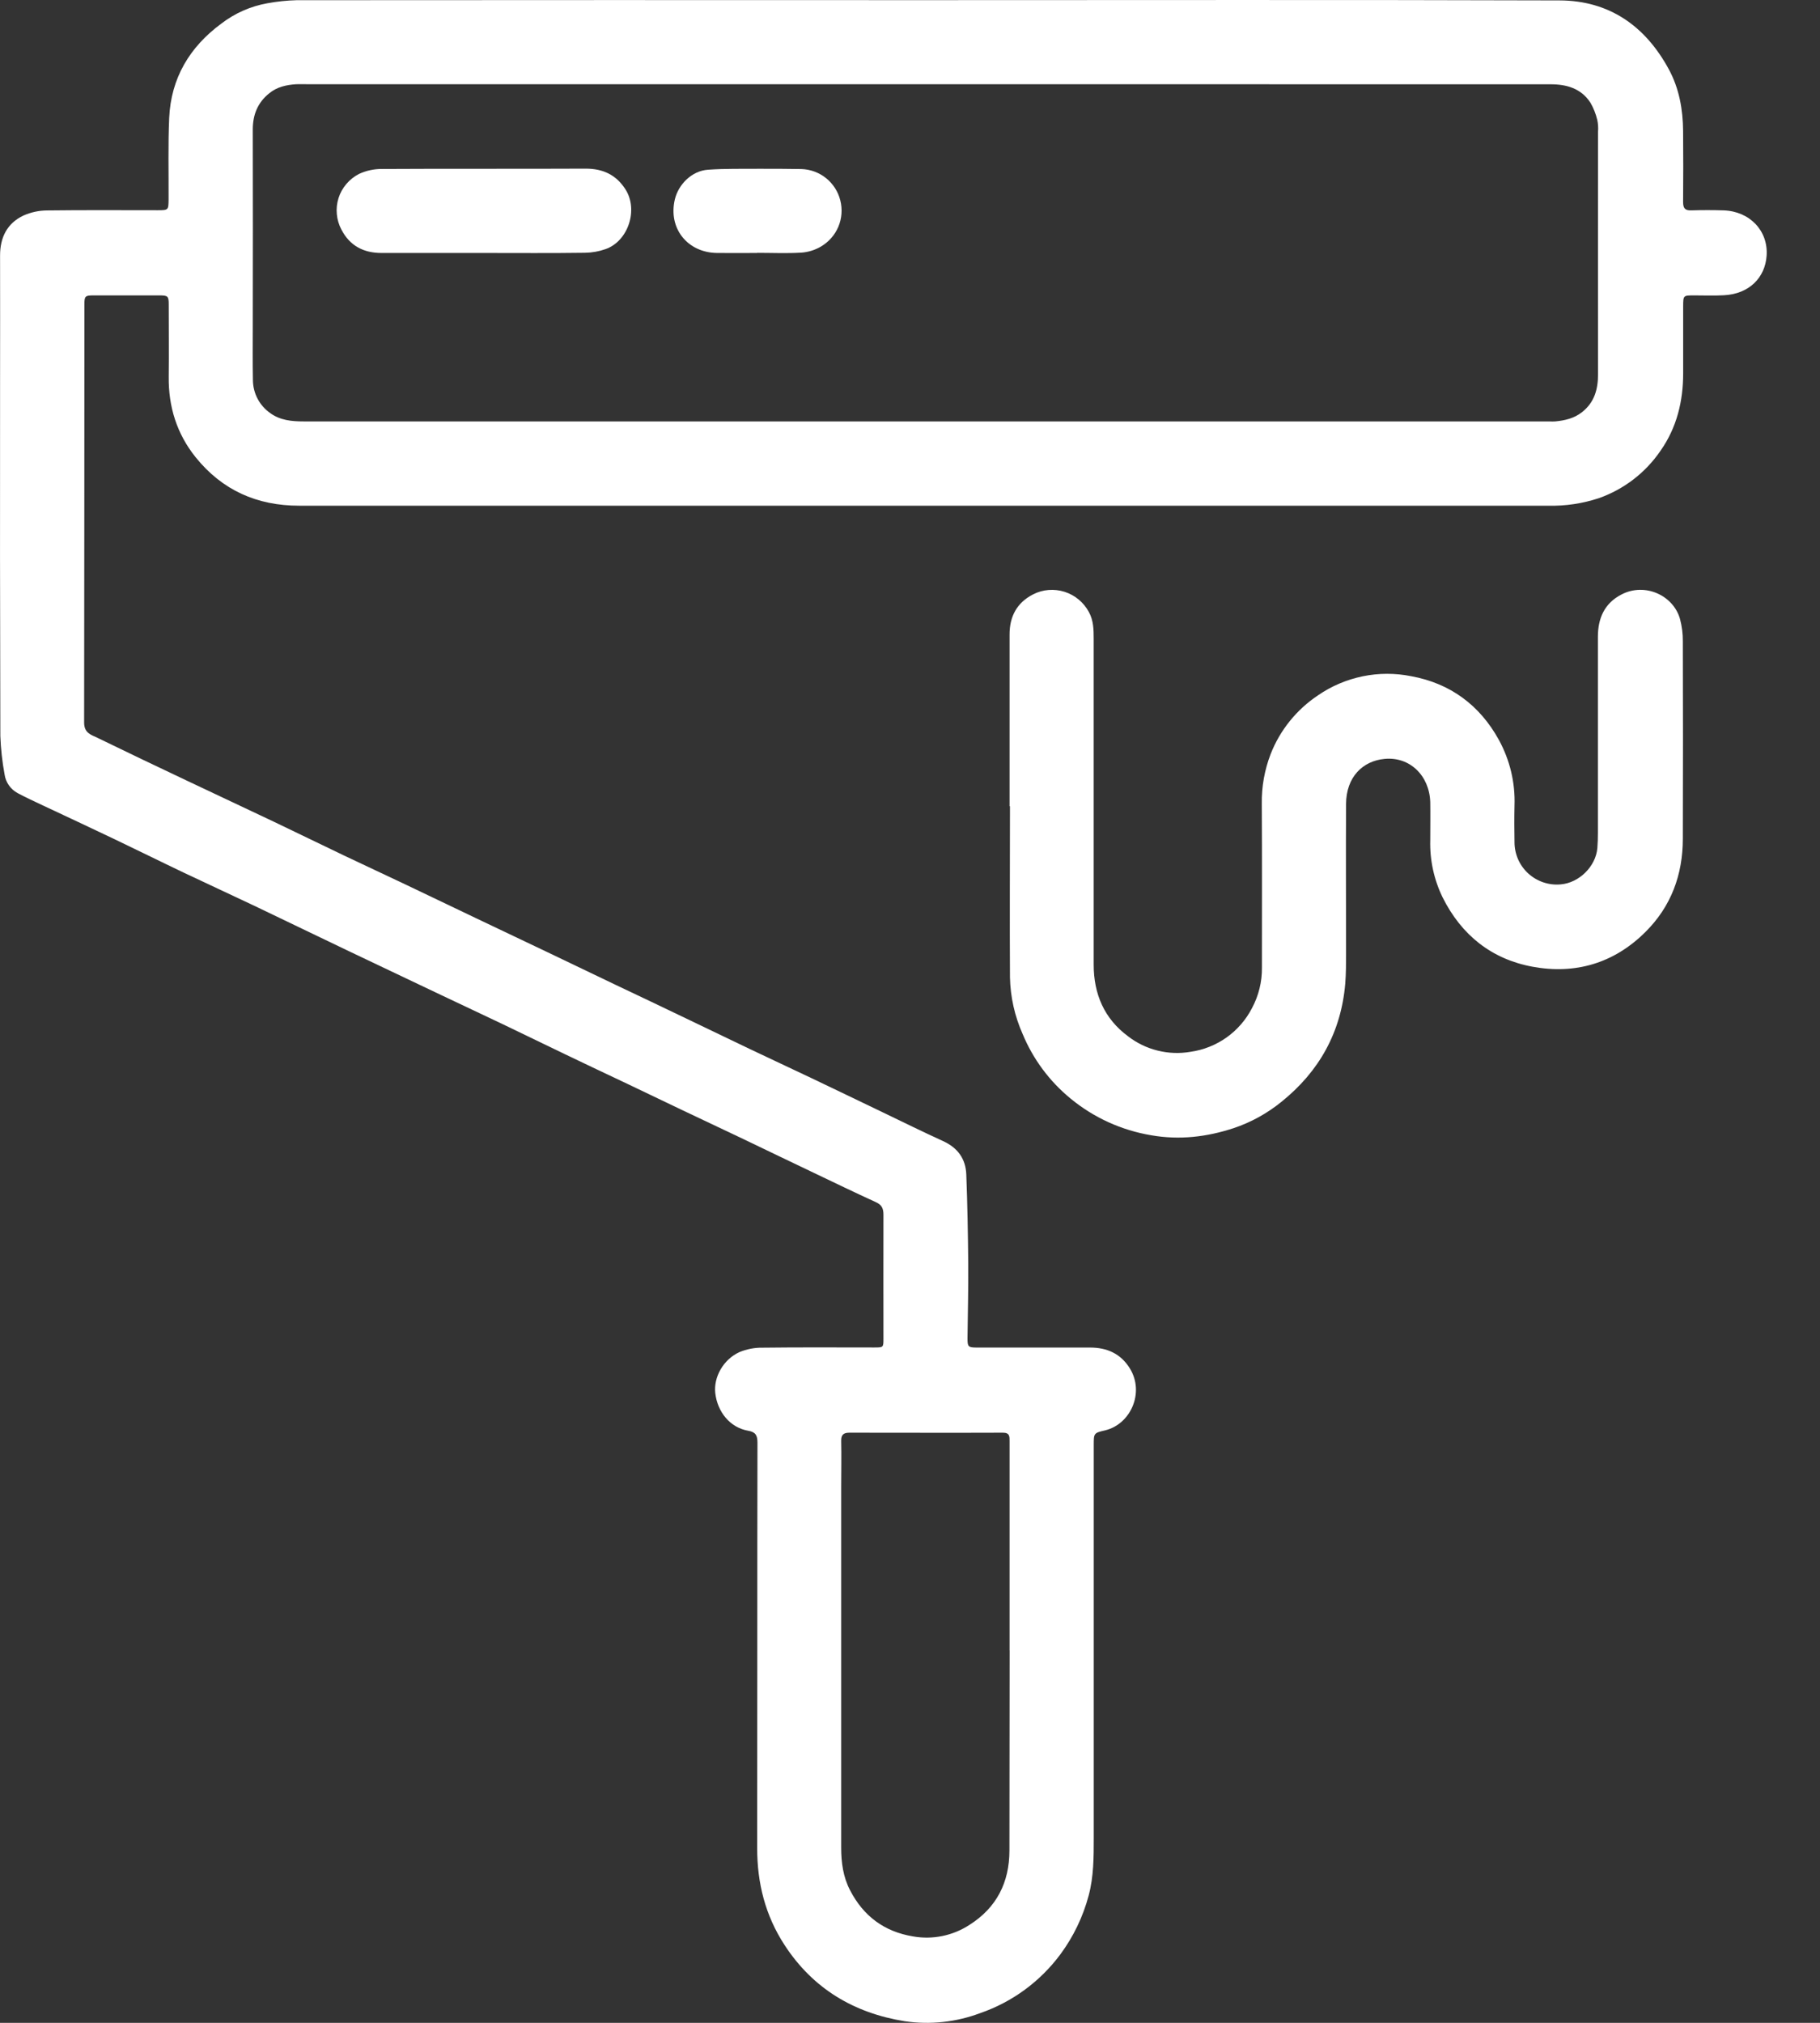
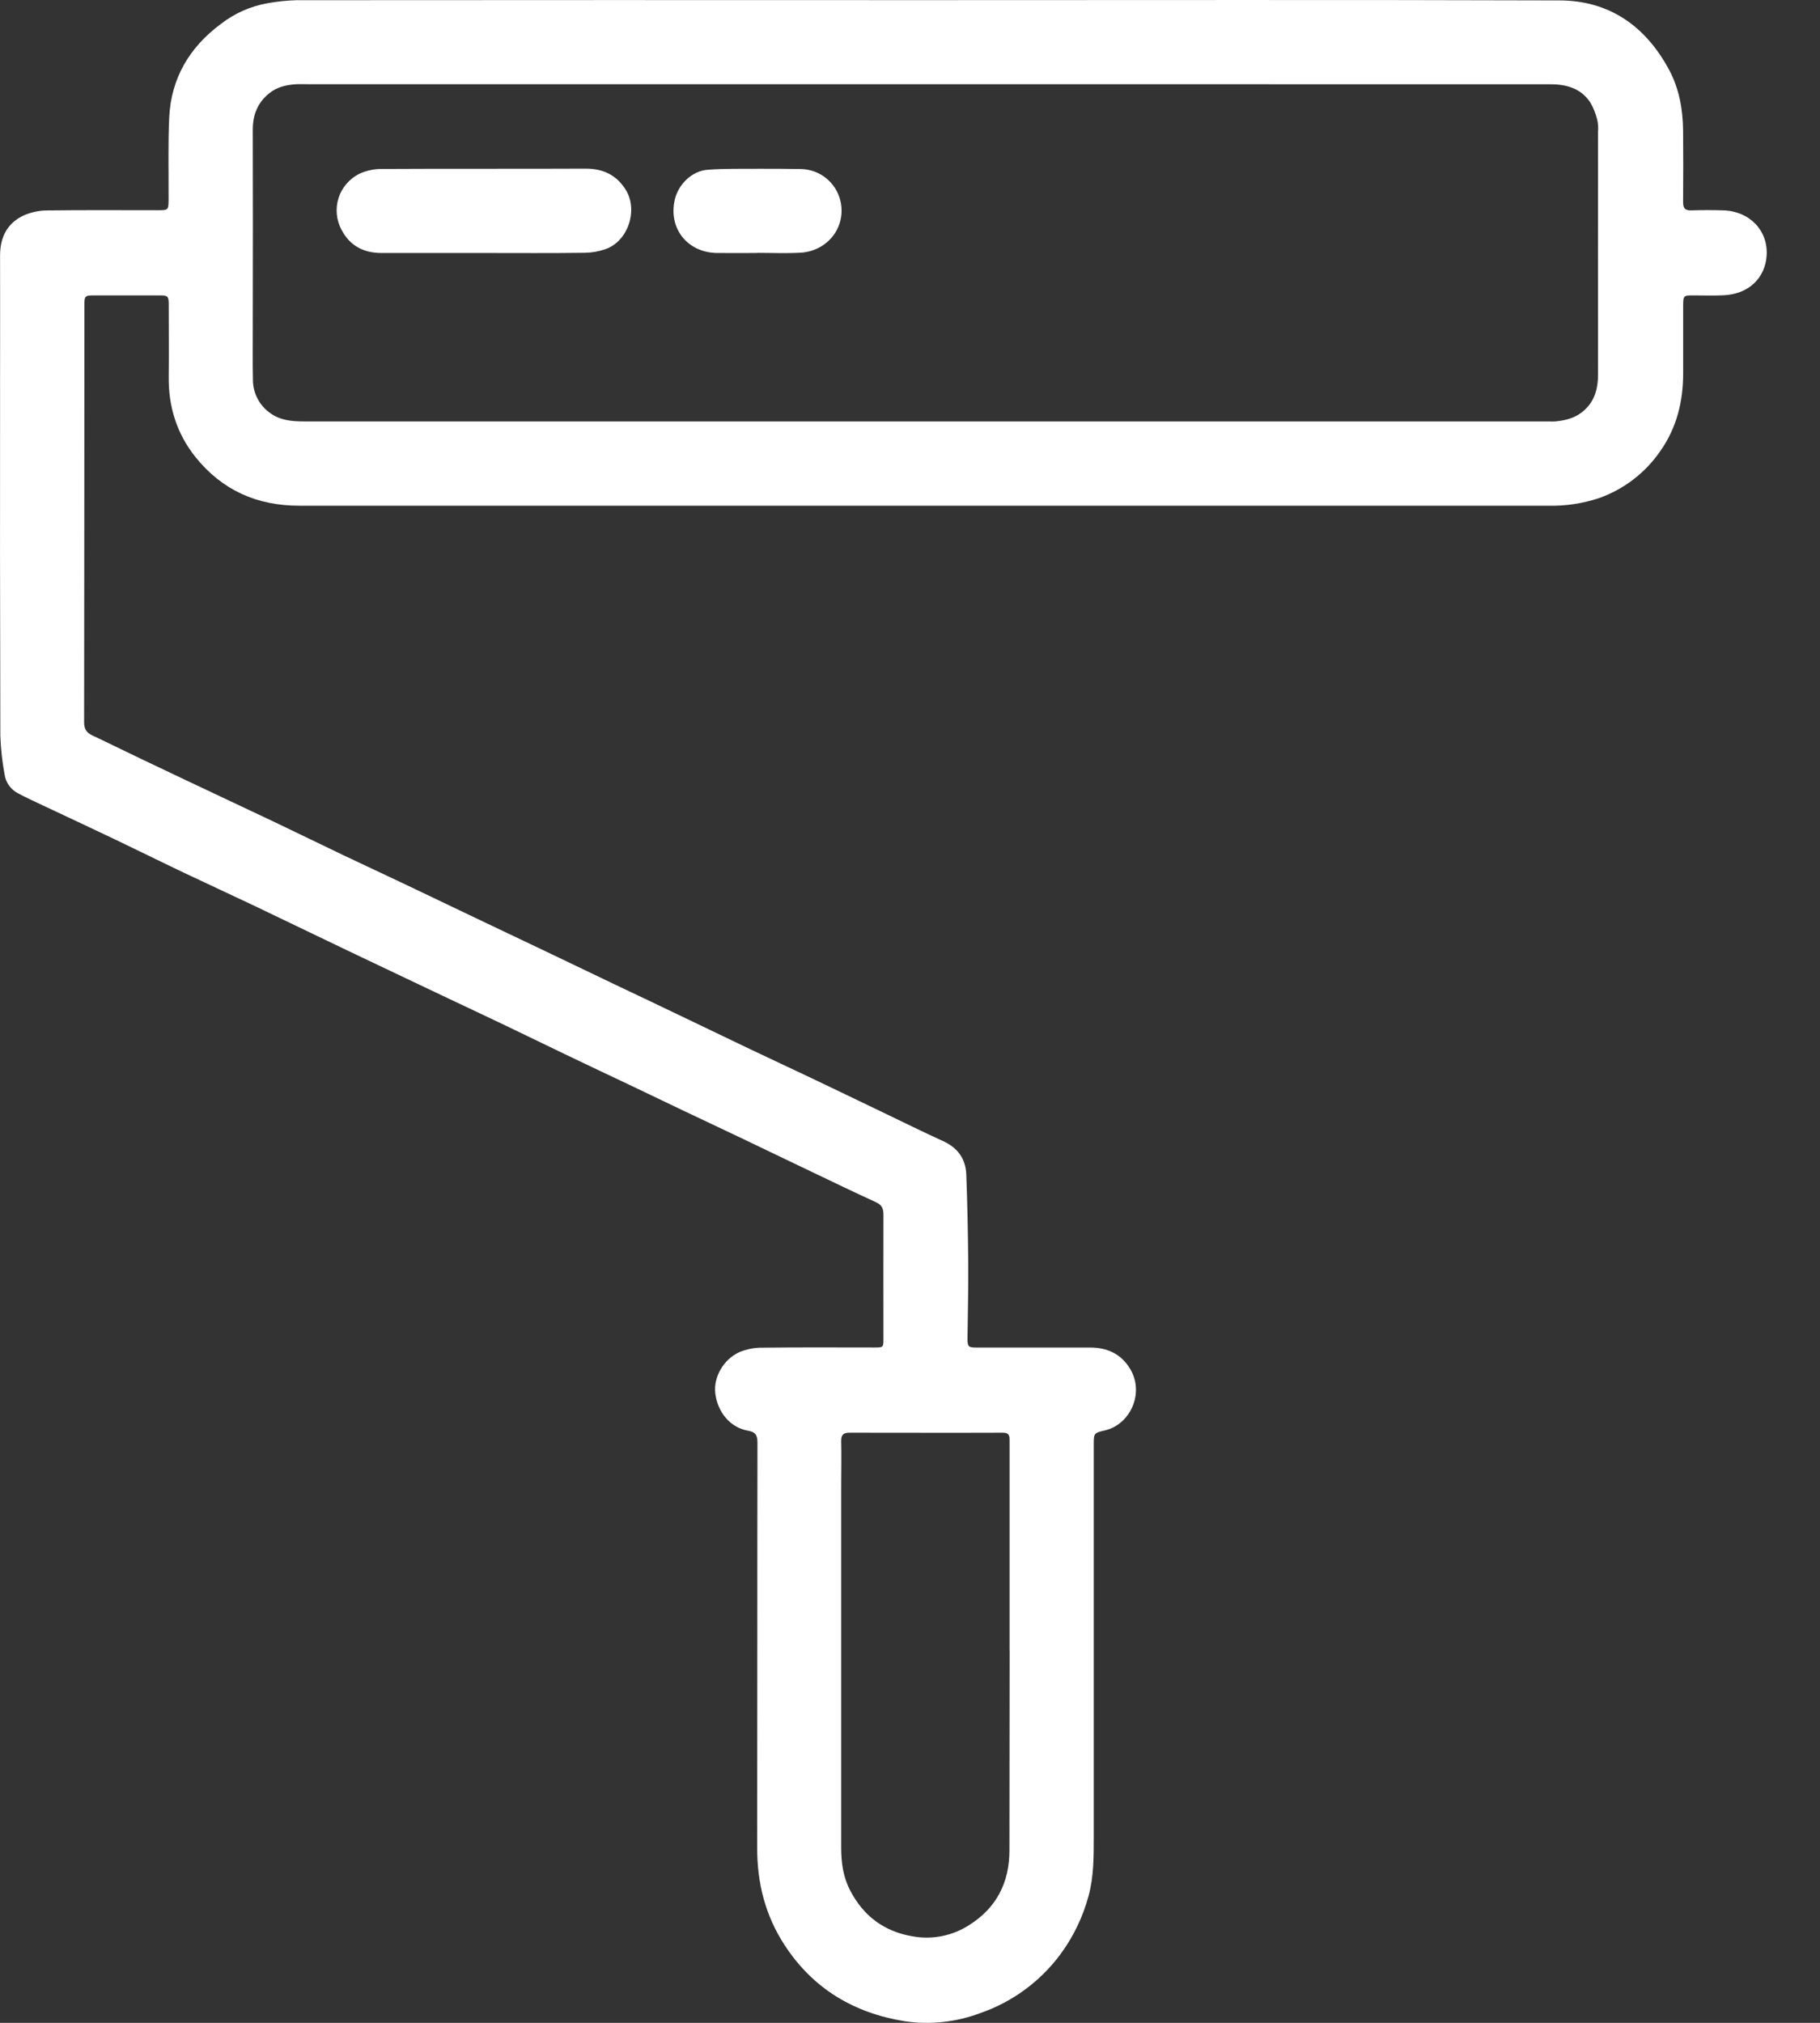
<svg xmlns="http://www.w3.org/2000/svg" width="27" height="30" viewBox="0 0 27 30" fill="none">
  <rect x="0" y="0" width="27" height="30" fill="#333333" stroke="none" />
  <path d="M13.73 0.002C16.866 0.002 20.002 -0.004 23.137 0.006C23.873 0.009 24.41 0.385 24.759 1.031C24.912 1.315 24.966 1.624 24.969 1.942C24.972 2.293 24.972 2.645 24.969 2.997C24.969 3.091 25 3.124 25.093 3.12C25.252 3.115 25.412 3.115 25.57 3.12C25.956 3.133 26.234 3.421 26.208 3.793C26.186 4.118 25.948 4.361 25.572 4.379C25.426 4.387 25.28 4.381 25.134 4.381C24.971 4.381 24.971 4.381 24.97 4.541C24.97 4.873 24.97 5.204 24.97 5.536C24.97 5.952 24.875 6.342 24.634 6.685C24.411 7.012 24.09 7.258 23.717 7.389C23.476 7.468 23.224 7.506 22.971 7.5C16.793 7.499 10.616 7.499 4.439 7.5C3.812 7.5 3.296 7.27 2.902 6.781C2.624 6.435 2.498 6.033 2.503 5.588C2.507 5.23 2.503 4.872 2.503 4.514C2.503 4.394 2.491 4.381 2.368 4.381C2.04 4.381 1.712 4.381 1.384 4.381C1.262 4.381 1.252 4.394 1.252 4.517C1.252 6.583 1.25 8.65 1.248 10.715C1.248 10.872 1.349 10.896 1.443 10.941C1.885 11.156 2.328 11.368 2.773 11.578C3.202 11.781 3.631 11.982 4.061 12.186C4.408 12.351 4.753 12.521 5.1 12.686C5.41 12.834 5.721 12.977 6.031 13.125C6.37 13.286 6.707 13.449 7.046 13.61C7.401 13.78 7.758 13.949 8.114 14.118C8.455 14.281 8.796 14.445 9.137 14.608C9.489 14.775 9.84 14.941 10.188 15.109C10.5 15.258 10.812 15.409 11.124 15.558C11.437 15.707 11.739 15.847 12.046 15.993C12.393 16.158 12.739 16.326 13.086 16.492C13.386 16.636 13.685 16.784 13.988 16.922C14.207 17.021 14.326 17.185 14.335 17.418C14.352 17.86 14.36 18.302 14.364 18.745C14.367 19.112 14.357 19.48 14.353 19.848C14.353 19.974 14.363 19.985 14.493 19.985C15.052 19.985 15.611 19.985 16.171 19.985C16.419 19.985 16.625 20.073 16.762 20.295C16.983 20.654 16.773 21.122 16.395 21.213C16.225 21.252 16.226 21.256 16.226 21.435C16.226 23.373 16.226 25.313 16.226 27.252C16.226 27.542 16.226 27.831 16.15 28.114C16.066 28.428 15.924 28.723 15.731 28.984C15.431 29.388 15.017 29.692 14.541 29.856C14.184 29.99 13.798 30.032 13.421 29.976C12.672 29.856 12.061 29.495 11.639 28.846C11.354 28.409 11.232 27.928 11.233 27.408C11.236 25.403 11.233 23.399 11.237 21.395C11.237 21.287 11.209 21.238 11.1 21.219C10.827 21.172 10.642 20.936 10.611 20.659C10.585 20.424 10.73 20.161 10.971 20.052C11.079 20.008 11.195 19.985 11.312 19.987C11.864 19.98 12.417 19.984 12.969 19.984C13.106 19.984 13.106 19.984 13.106 19.851C13.106 19.239 13.104 18.628 13.106 18.015C13.106 17.921 13.081 17.869 12.994 17.829C12.685 17.688 12.379 17.54 12.073 17.394C11.726 17.229 11.379 17.061 11.032 16.895C10.723 16.748 10.412 16.602 10.103 16.455C9.84 16.33 9.578 16.203 9.315 16.078C9.002 15.93 8.69 15.783 8.378 15.633C8.075 15.488 7.773 15.34 7.47 15.195C7.16 15.047 6.849 14.902 6.54 14.755C6.239 14.613 5.938 14.47 5.637 14.326C5.332 14.181 5.026 14.036 4.72 13.888C4.406 13.737 4.091 13.585 3.776 13.435C3.425 13.269 3.073 13.106 2.722 12.94C2.371 12.773 2.035 12.606 1.691 12.442C1.34 12.274 0.989 12.111 0.638 11.946C0.512 11.886 0.384 11.828 0.263 11.763C0.211 11.735 0.166 11.696 0.132 11.647C0.098 11.599 0.076 11.543 0.068 11.485C0.033 11.296 0.012 11.106 0.005 10.914C0 9.154 -0.001 7.394 0.001 5.634C0.001 5.019 0.003 4.404 0.001 3.789C0.001 3.522 0.105 3.311 0.349 3.196C0.458 3.148 0.576 3.122 0.696 3.121C1.245 3.114 1.794 3.118 2.343 3.118C2.499 3.118 2.499 3.114 2.501 2.959C2.503 2.555 2.492 2.151 2.51 1.747C2.537 1.159 2.813 0.697 3.282 0.351C3.483 0.196 3.719 0.092 3.969 0.048C4.111 0.022 4.254 0.007 4.398 0.003C7.51 0.001 10.62 0 13.73 0.002ZM13.73 1.249H4.559C4.504 1.249 4.448 1.247 4.393 1.249C4.249 1.259 4.111 1.288 3.995 1.383C3.823 1.52 3.75 1.702 3.75 1.92C3.752 2.893 3.752 3.866 3.75 4.838C3.75 5.105 3.747 5.372 3.752 5.638C3.753 5.735 3.777 5.83 3.822 5.915C3.867 6 3.932 6.073 4.011 6.128C4.156 6.233 4.327 6.25 4.503 6.25C10.663 6.25 16.823 6.25 22.984 6.25C23.013 6.252 23.042 6.252 23.072 6.25C23.214 6.236 23.351 6.206 23.469 6.113C23.655 5.967 23.708 5.771 23.707 5.545C23.705 4.348 23.707 3.15 23.707 1.953C23.712 1.895 23.708 1.836 23.696 1.779C23.674 1.688 23.64 1.601 23.593 1.521C23.455 1.311 23.242 1.25 23.002 1.25L13.73 1.249ZM14.977 24.477C14.977 23.443 14.977 22.408 14.977 21.374C14.977 21.304 14.98 21.248 14.879 21.248C14.119 21.251 13.357 21.248 12.599 21.248C12.514 21.248 12.477 21.279 12.479 21.37C12.484 21.594 12.479 21.819 12.479 22.043V27.401C12.479 27.622 12.508 27.837 12.611 28.034C12.808 28.415 13.115 28.647 13.544 28.718C13.834 28.77 14.133 28.709 14.381 28.548C14.783 28.294 14.975 27.919 14.975 27.444C14.976 26.455 14.977 25.466 14.978 24.477H14.977Z" fill="white" />
-   <path d="M14.977 11.957C14.977 11.108 14.977 10.259 14.977 9.41C14.977 9.142 15.086 8.938 15.326 8.815C15.47 8.741 15.638 8.728 15.793 8.777C15.948 8.826 16.077 8.934 16.154 9.077C16.223 9.203 16.225 9.338 16.225 9.475C16.225 11.085 16.225 12.696 16.225 14.306C16.225 14.742 16.381 15.107 16.735 15.369C16.866 15.47 17.015 15.542 17.174 15.581C17.334 15.621 17.5 15.627 17.662 15.599C17.854 15.572 18.036 15.499 18.194 15.388C18.352 15.276 18.482 15.127 18.571 14.956C18.672 14.769 18.724 14.56 18.721 14.348C18.721 13.538 18.724 12.728 18.719 11.918C18.715 11.667 18.76 11.418 18.85 11.184C18.989 10.828 19.235 10.524 19.553 10.312C19.753 10.174 19.979 10.079 20.216 10.03C20.454 9.981 20.699 9.981 20.937 10.029C21.512 10.134 21.952 10.457 22.236 10.973C22.399 11.271 22.48 11.607 22.468 11.946C22.464 12.128 22.465 12.31 22.468 12.493C22.468 12.58 22.487 12.666 22.522 12.746C22.557 12.825 22.609 12.897 22.673 12.955C22.738 13.014 22.814 13.058 22.896 13.086C22.979 13.114 23.066 13.124 23.153 13.116C23.426 13.094 23.674 12.85 23.697 12.577C23.703 12.503 23.705 12.428 23.705 12.353C23.705 11.384 23.705 10.415 23.705 9.445C23.705 9.171 23.801 8.948 24.054 8.817C24.402 8.635 24.827 8.829 24.924 9.183C24.952 9.29 24.966 9.4 24.965 9.51C24.968 10.486 24.968 11.462 24.965 12.438C24.965 12.973 24.791 13.446 24.406 13.826C23.941 14.287 23.368 14.454 22.735 14.337C22.128 14.225 21.68 13.868 21.401 13.308C21.273 13.045 21.21 12.754 21.218 12.461C21.218 12.272 21.221 12.083 21.218 11.895C21.205 11.501 20.913 11.219 20.54 11.255C20.218 11.285 19.971 11.522 19.969 11.924C19.965 12.659 19.969 13.394 19.969 14.13C19.969 14.283 19.969 14.436 19.957 14.588C19.895 15.309 19.571 15.89 19.01 16.341C18.798 16.513 18.557 16.646 18.299 16.732C17.903 16.862 17.498 16.91 17.08 16.837C16.641 16.764 16.228 16.577 15.884 16.294C15.571 16.038 15.326 15.709 15.171 15.335C15.053 15.07 14.989 14.784 14.983 14.494C14.978 13.648 14.983 12.802 14.983 11.957L14.977 11.957Z" fill="white" />
  <path d="M7.18 3.752C6.673 3.752 6.167 3.752 5.66 3.752C5.394 3.752 5.189 3.645 5.065 3.405C5.027 3.334 5.004 3.256 4.997 3.176C4.989 3.096 4.998 3.015 5.022 2.938C5.046 2.861 5.086 2.79 5.138 2.729C5.19 2.667 5.254 2.617 5.325 2.58C5.433 2.53 5.551 2.504 5.671 2.506C6.677 2.5 7.684 2.506 8.69 2.501C8.945 2.501 9.142 2.593 9.28 2.81C9.472 3.113 9.319 3.578 8.982 3.695C8.885 3.729 8.783 3.747 8.68 3.749C8.18 3.756 7.679 3.752 7.18 3.752Z" fill="white" />
  <path d="M11.233 3.752C11.035 3.752 10.836 3.754 10.639 3.752C10.198 3.747 9.909 3.385 10.012 2.955C10.065 2.736 10.262 2.533 10.504 2.517C10.756 2.499 11.011 2.505 11.263 2.503C11.471 2.503 11.679 2.503 11.888 2.507C12.022 2.511 12.15 2.558 12.255 2.642C12.359 2.726 12.434 2.842 12.466 2.972C12.499 3.102 12.489 3.239 12.437 3.363C12.385 3.486 12.294 3.589 12.178 3.657C12.089 3.709 11.989 3.74 11.886 3.747C11.67 3.76 11.451 3.75 11.234 3.75L11.233 3.752Z" fill="white" />
</svg>